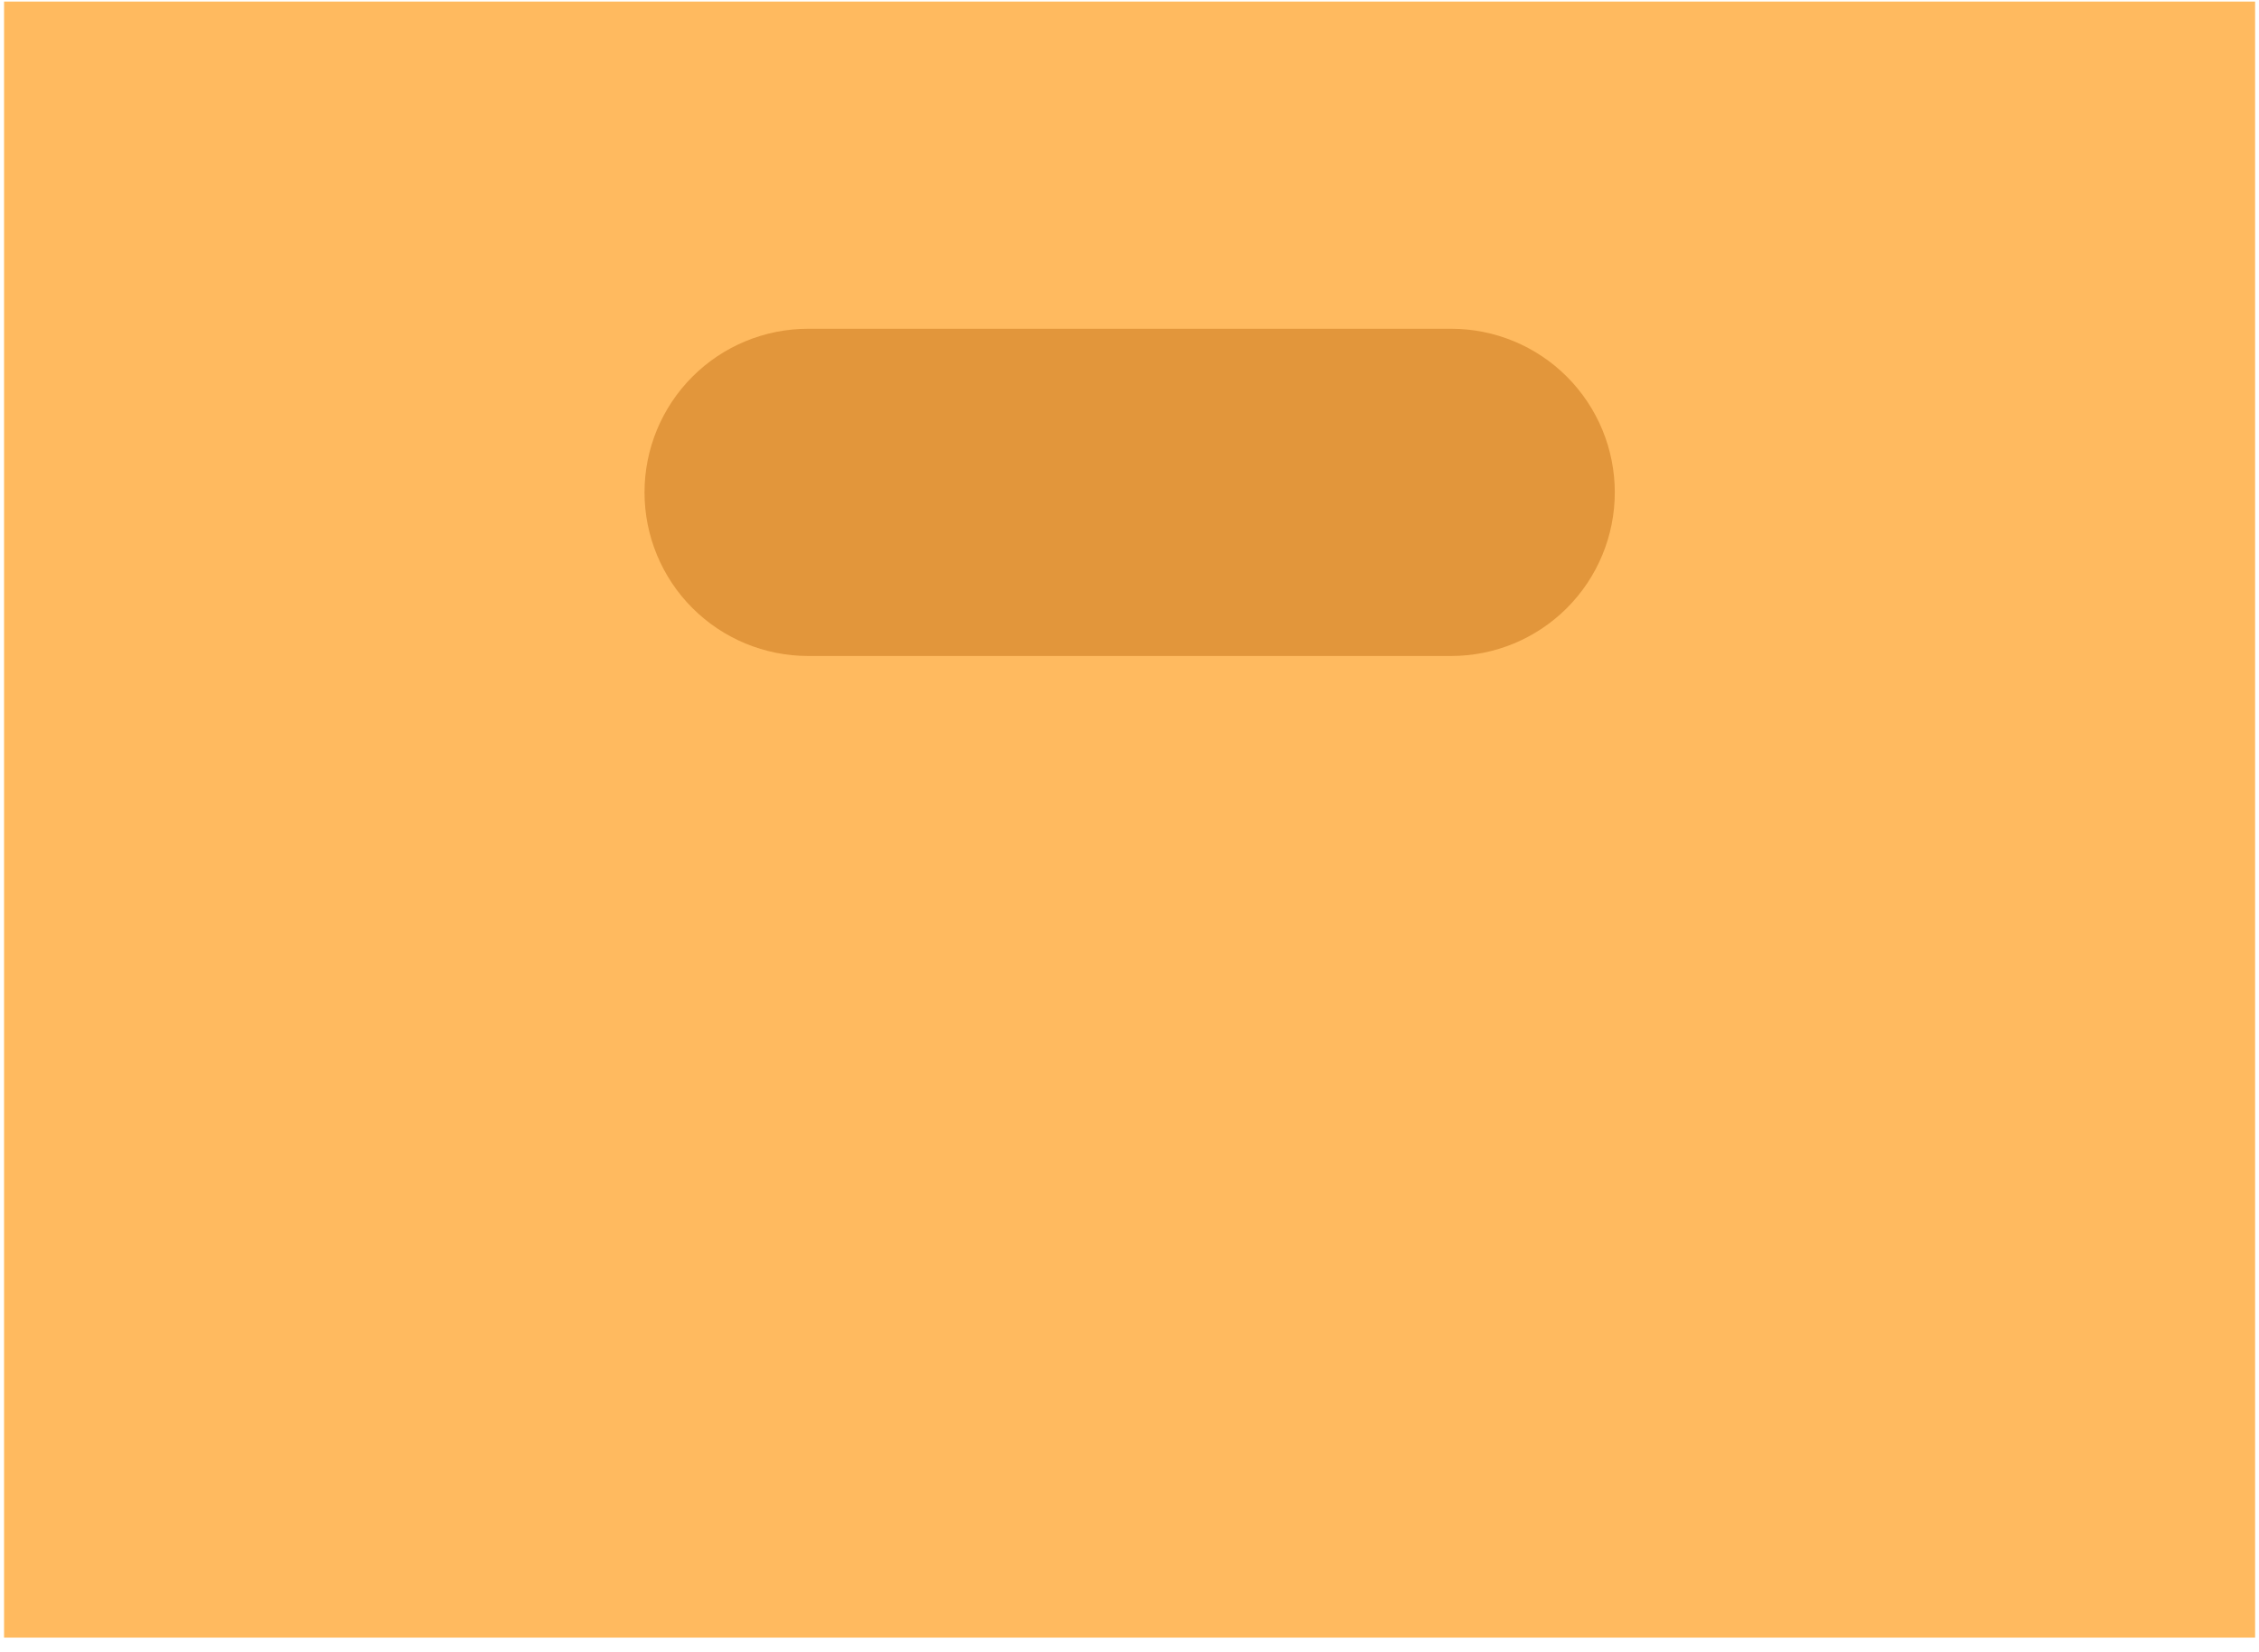
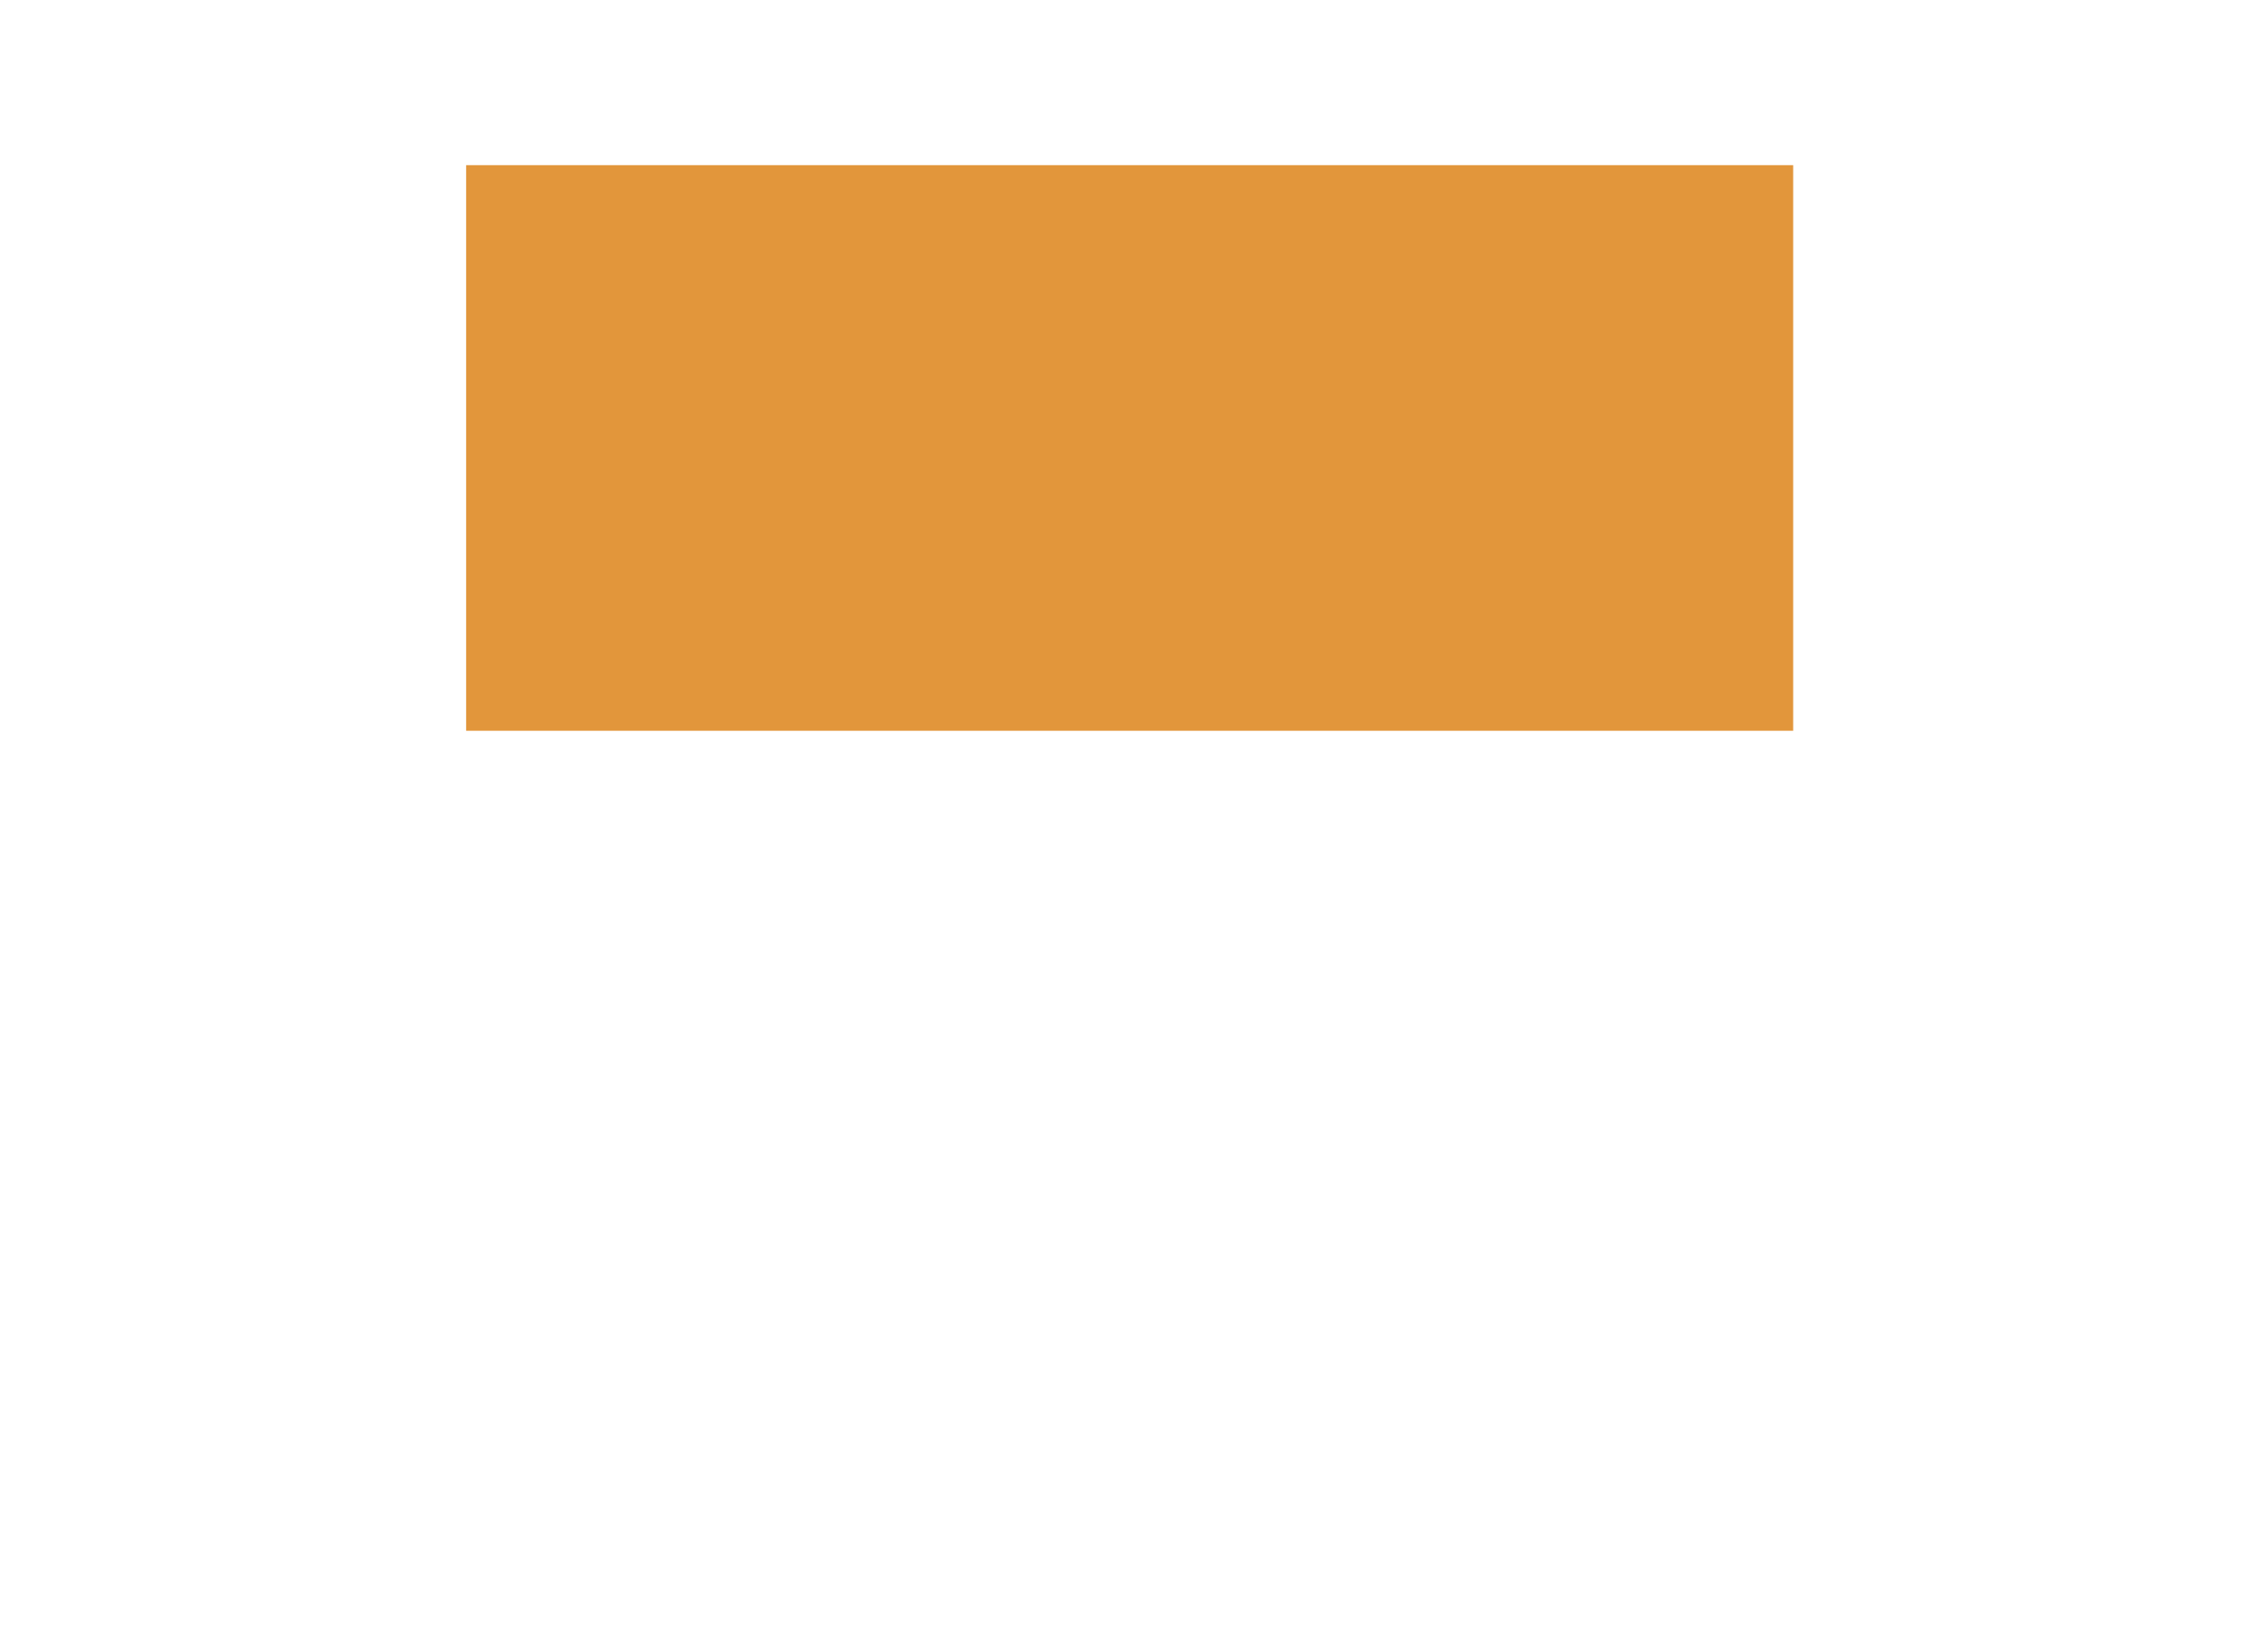
<svg xmlns="http://www.w3.org/2000/svg" width="145" height="106" viewBox="0 0 145 106" fill="none">
  <path d="M115.1 10.6H29.92V46.9H115.1V10.6Z" fill="#E2963B" />
-   <path fill-rule="evenodd" clip-rule="evenodd" d="M144.75 0.1H0.26V105.1H144.75V0.1ZM51.87 21.1C49.085 21.1 46.414 22.206 44.445 24.175C42.476 26.145 41.37 28.815 41.37 31.6C41.37 34.385 42.476 37.056 44.445 39.025C46.414 40.994 49.085 42.1 51.87 42.1H93.15C95.935 42.1 98.606 40.994 100.575 39.025C102.544 37.056 103.65 34.385 103.65 31.6C103.65 28.815 102.544 26.145 100.575 24.175C98.606 22.206 95.935 21.1 93.15 21.1H51.87Z" fill="#FFBA5F" />
</svg>